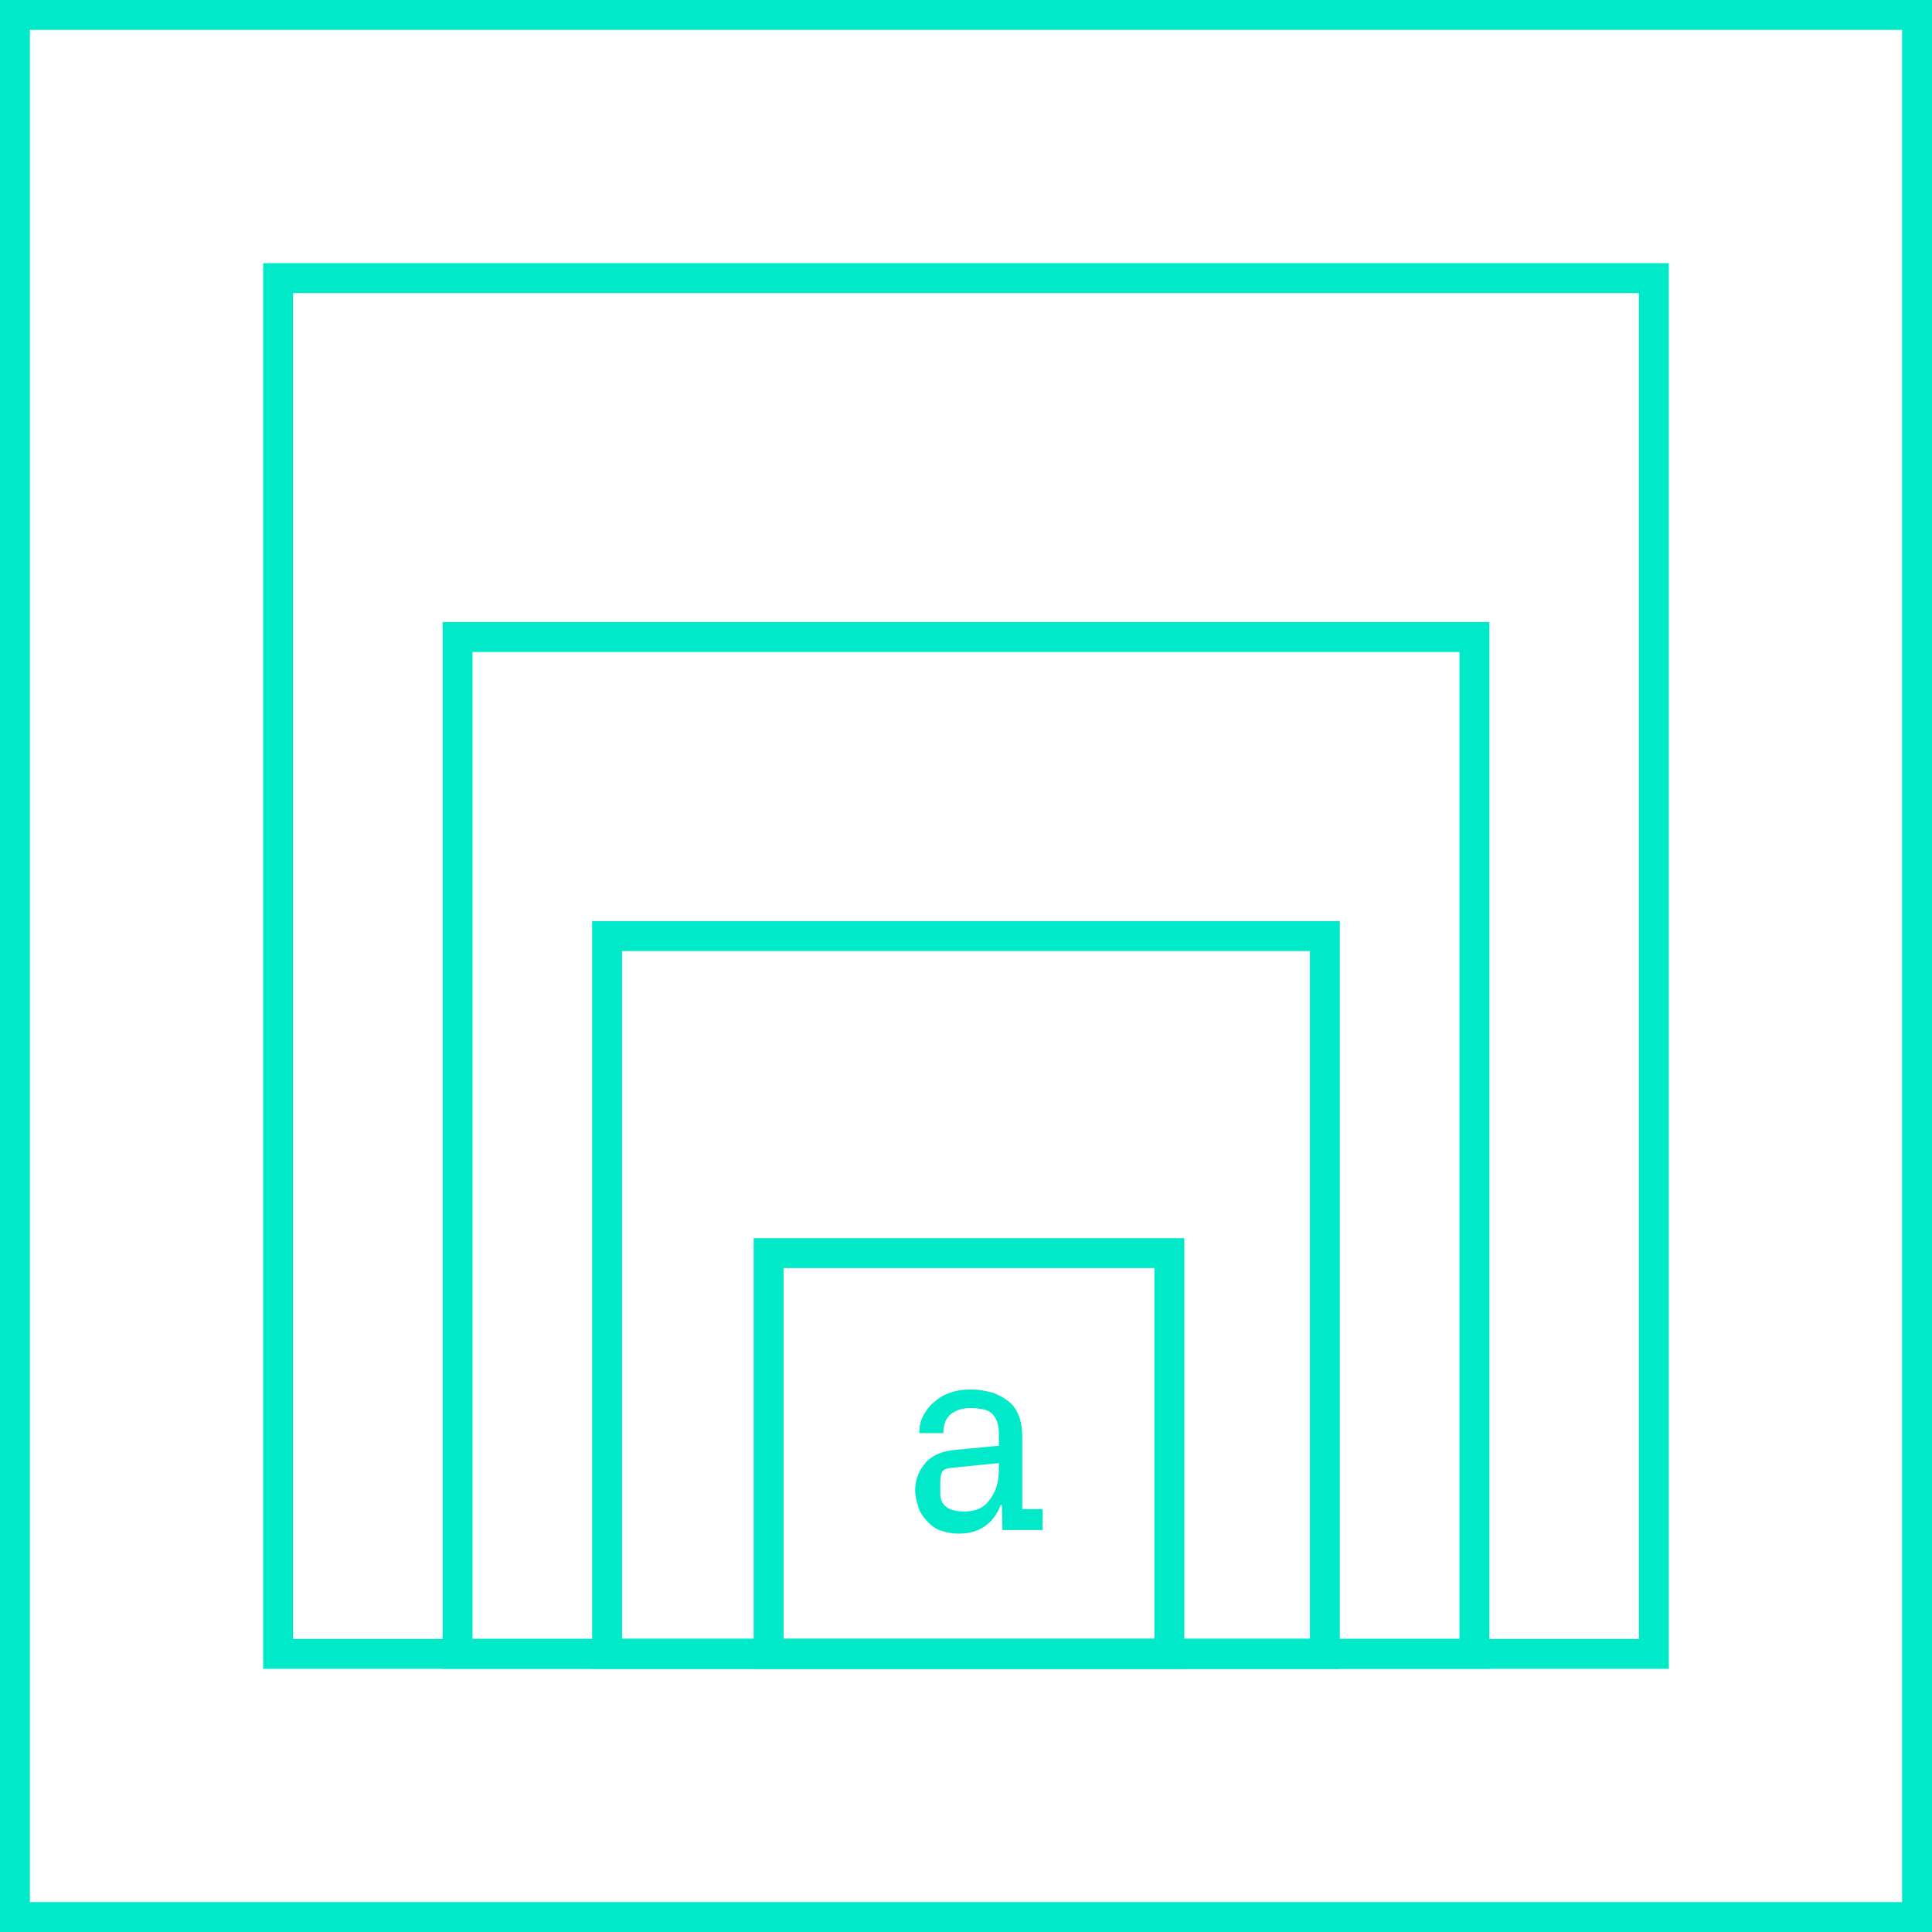
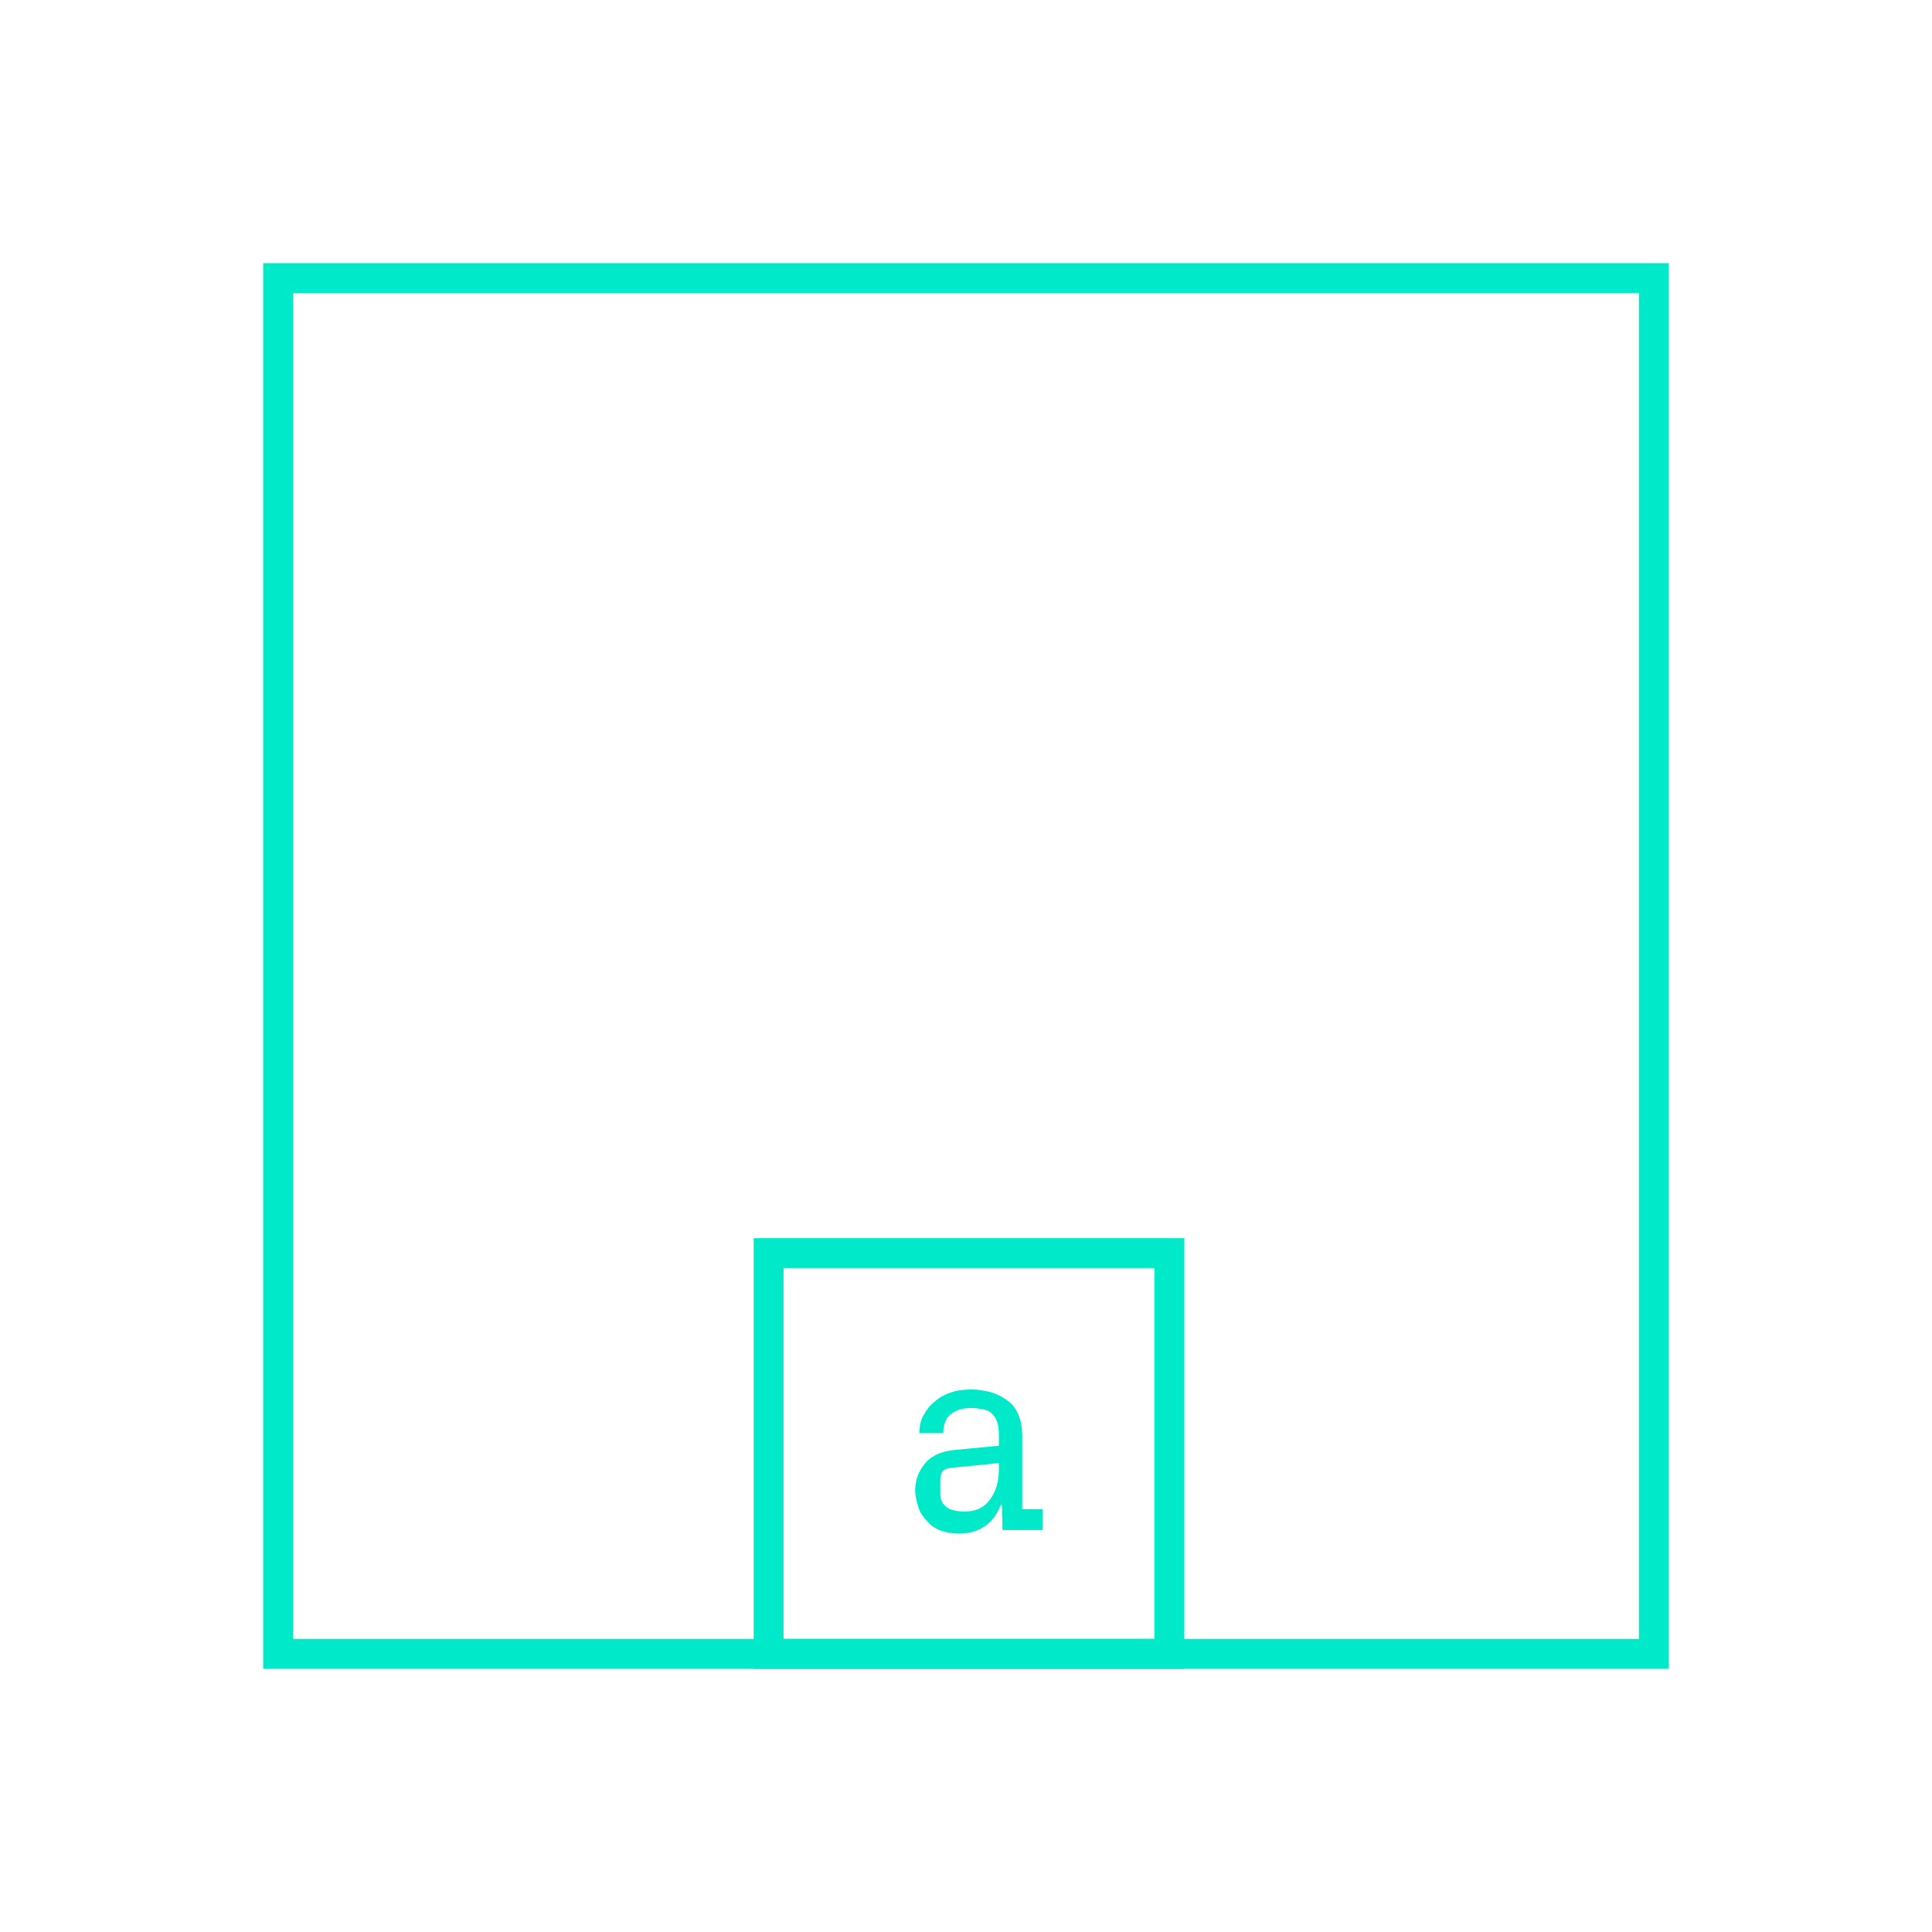
<svg xmlns="http://www.w3.org/2000/svg" xmlns:xlink="http://www.w3.org/1999/xlink" version="1.1" id="Layer_1" x="0px" y="0px" viewBox="0 0 323 323" style="enable-background:new 0 0 323 323;">
  <style type="text/css">
	.st0{clip-path:url(#SVGID_00000072250682766559692890000008823258593283676592_);}
	.st1{fill:#FFFFFF;fill-opacity:0;stroke:#00E9C8;stroke-width:10;stroke-miterlimit:50;}
	.st2{clip-path:url(#SVGID_00000097493617068360503250000006755017404930710693_);}
	.st3{clip-path:url(#SVGID_00000124857668598408474590000017257374111229758357_);}
	.st4{clip-path:url(#SVGID_00000040537047717589342020000013876241650027572153_);}
	.st5{clip-path:url(#SVGID_00000116199728332329927740000003280282056267520916_);}
	.st6{fill:#6D7AFF;fill-opacity:0;stroke:#00E9C8;stroke-width:10;stroke-miterlimit:50;}
	.st7{fill:#00E9C8;}
</style>
  <g transform="translate(-219 -2211)">
    <g>
      <defs>
        <rect id="SVGID_1_" x="345" y="2418" width="72" height="72" />
      </defs>
      <clipPath id="SVGID_00000075881423374926965660000003307929518809433739_">
        <use xlink:href="#SVGID_1_" style="overflow:visible;" />
      </clipPath>
      <g style="clip-path:url(#SVGID_00000075881423374926965660000003307929518809433739_);">
        <path id="l7w8a" class="st1" d="M345,2490v-72h72v72H345z" />
      </g>
    </g>
  </g>
  <g transform="translate(-219 -2211)">
    <g>
      <defs>
-         <rect id="SVGID_00000062880310925625787660000004020558913756128675_" x="318" y="2365" width="125" height="125" />
-       </defs>
+         </defs>
      <clipPath id="SVGID_00000034804057942844587290000010286385781588389532_">
        <use xlink:href="#SVGID_00000062880310925625787660000004020558913756128675_" style="overflow:visible;" />
      </clipPath>
      <g style="clip-path:url(#SVGID_00000034804057942844587290000010286385781588389532_);">
        <path id="l7w8b" class="st1" d="M318,2490v-125h125v125H318z" />
      </g>
    </g>
  </g>
  <g transform="translate(-219 -2211)">
    <g>
      <defs>
-         <rect id="SVGID_00000088832312957837985660000009226299093666200749_" x="293" y="2315" width="175" height="175" />
-       </defs>
+         </defs>
      <clipPath id="SVGID_00000161621524957642445360000012056740382915047611_">
        <use xlink:href="#SVGID_00000088832312957837985660000009226299093666200749_" style="overflow:visible;" />
      </clipPath>
      <g style="clip-path:url(#SVGID_00000161621524957642445360000012056740382915047611_);">
        <path id="l7w8c" class="st1" d="M293,2490v-175h175v175H293z" />
      </g>
    </g>
  </g>
  <g transform="translate(-219 -2211)">
    <g>
      <defs>
        <rect id="SVGID_00000023979260272081355160000006548128666241028796_" x="263" y="2255" width="235" height="235" />
      </defs>
      <clipPath id="SVGID_00000058569564101453269050000015846030636931778492_">
        <use xlink:href="#SVGID_00000023979260272081355160000006548128666241028796_" style="overflow:visible;" />
      </clipPath>
      <g style="clip-path:url(#SVGID_00000058569564101453269050000015846030636931778492_);">
        <path id="l7w8d" class="st1" d="M263,2490v-235h235v235H263z" />
      </g>
    </g>
  </g>
  <g transform="translate(-219 -2211)">
    <g>
      <defs>
        <rect id="SVGID_00000129177952733934804130000005850020224832385688_" x="219" y="2211" width="323" height="323" />
      </defs>
      <clipPath id="SVGID_00000088815547246908623490000013872445047748398216_">
        <use xlink:href="#SVGID_00000129177952733934804130000005850020224832385688_" style="overflow:visible;" />
      </clipPath>
      <g style="clip-path:url(#SVGID_00000088815547246908623490000013872445047748398216_);">
-         <path id="l7w8e" class="st6" d="M219,2534v-323h323v323H219z" />
-       </g>
+         </g>
    </g>
  </g>
  <g transform="translate(-219 -2211)">
    <g>
      <path id="l7w8k" class="st7" d="M372,2460.2c0-1.8,0.6-3.3,1.7-4.6c1.1-1.3,2.8-2,5-2.2l7.3-0.7v-1.8c0-0.9-0.1-1.6-0.3-2.2&#10;   c-0.2-0.6-0.5-1-0.9-1.4c-0.4-0.4-0.9-0.6-1.5-0.7c-0.6-0.1-1.3-0.2-1.9-0.2c-1.4,0-2.5,0.3-3.4,1c-0.8,0.6-1.3,1.7-1.3,3.2h-4&#10;   c0-1.1,0.2-2.1,0.7-3c0.5-0.9,1.1-1.7,1.9-2.3c0.8-0.7,1.7-1.2,2.7-1.5c1.1-0.4,2.2-0.5,3.4-0.5c1.2,0,2.3,0.2,3.4,0.5&#10;   c1,0.3,1.9,0.8,2.7,1.4c0.8,0.6,1.4,1.4,1.8,2.4c0.4,1,0.6,2.2,0.6,3.5v12.2h3.4v3.5h-6.7l-0.1-4.2h-0.2c-0.6,1.6-1.5,2.8-2.7,3.6&#10;   c-1.2,0.8-2.6,1.2-4.3,1.2c-1.1,0-2.1-0.2-3-0.5c-0.9-0.3-1.7-0.9-2.3-1.6c-0.6-0.6-1.1-1.3-1.4-2.1&#10;   C372.2,2461.9,372,2461,372,2460.2L372,2460.2z M376.2,2460.7c0,1.1,0.4,1.8,1.1,2.3c0.7,0.5,1.7,0.7,3,0.7c1.8,0,3.2-0.6,4.2-2&#10;   c1-1.3,1.5-3,1.5-5.1v-1l-8,0.8c-0.8,0.1-1.3,0.3-1.5,0.7c-0.2,0.4-0.3,0.9-0.3,1.6V2460.7z" />
    </g>
  </g>
</svg>